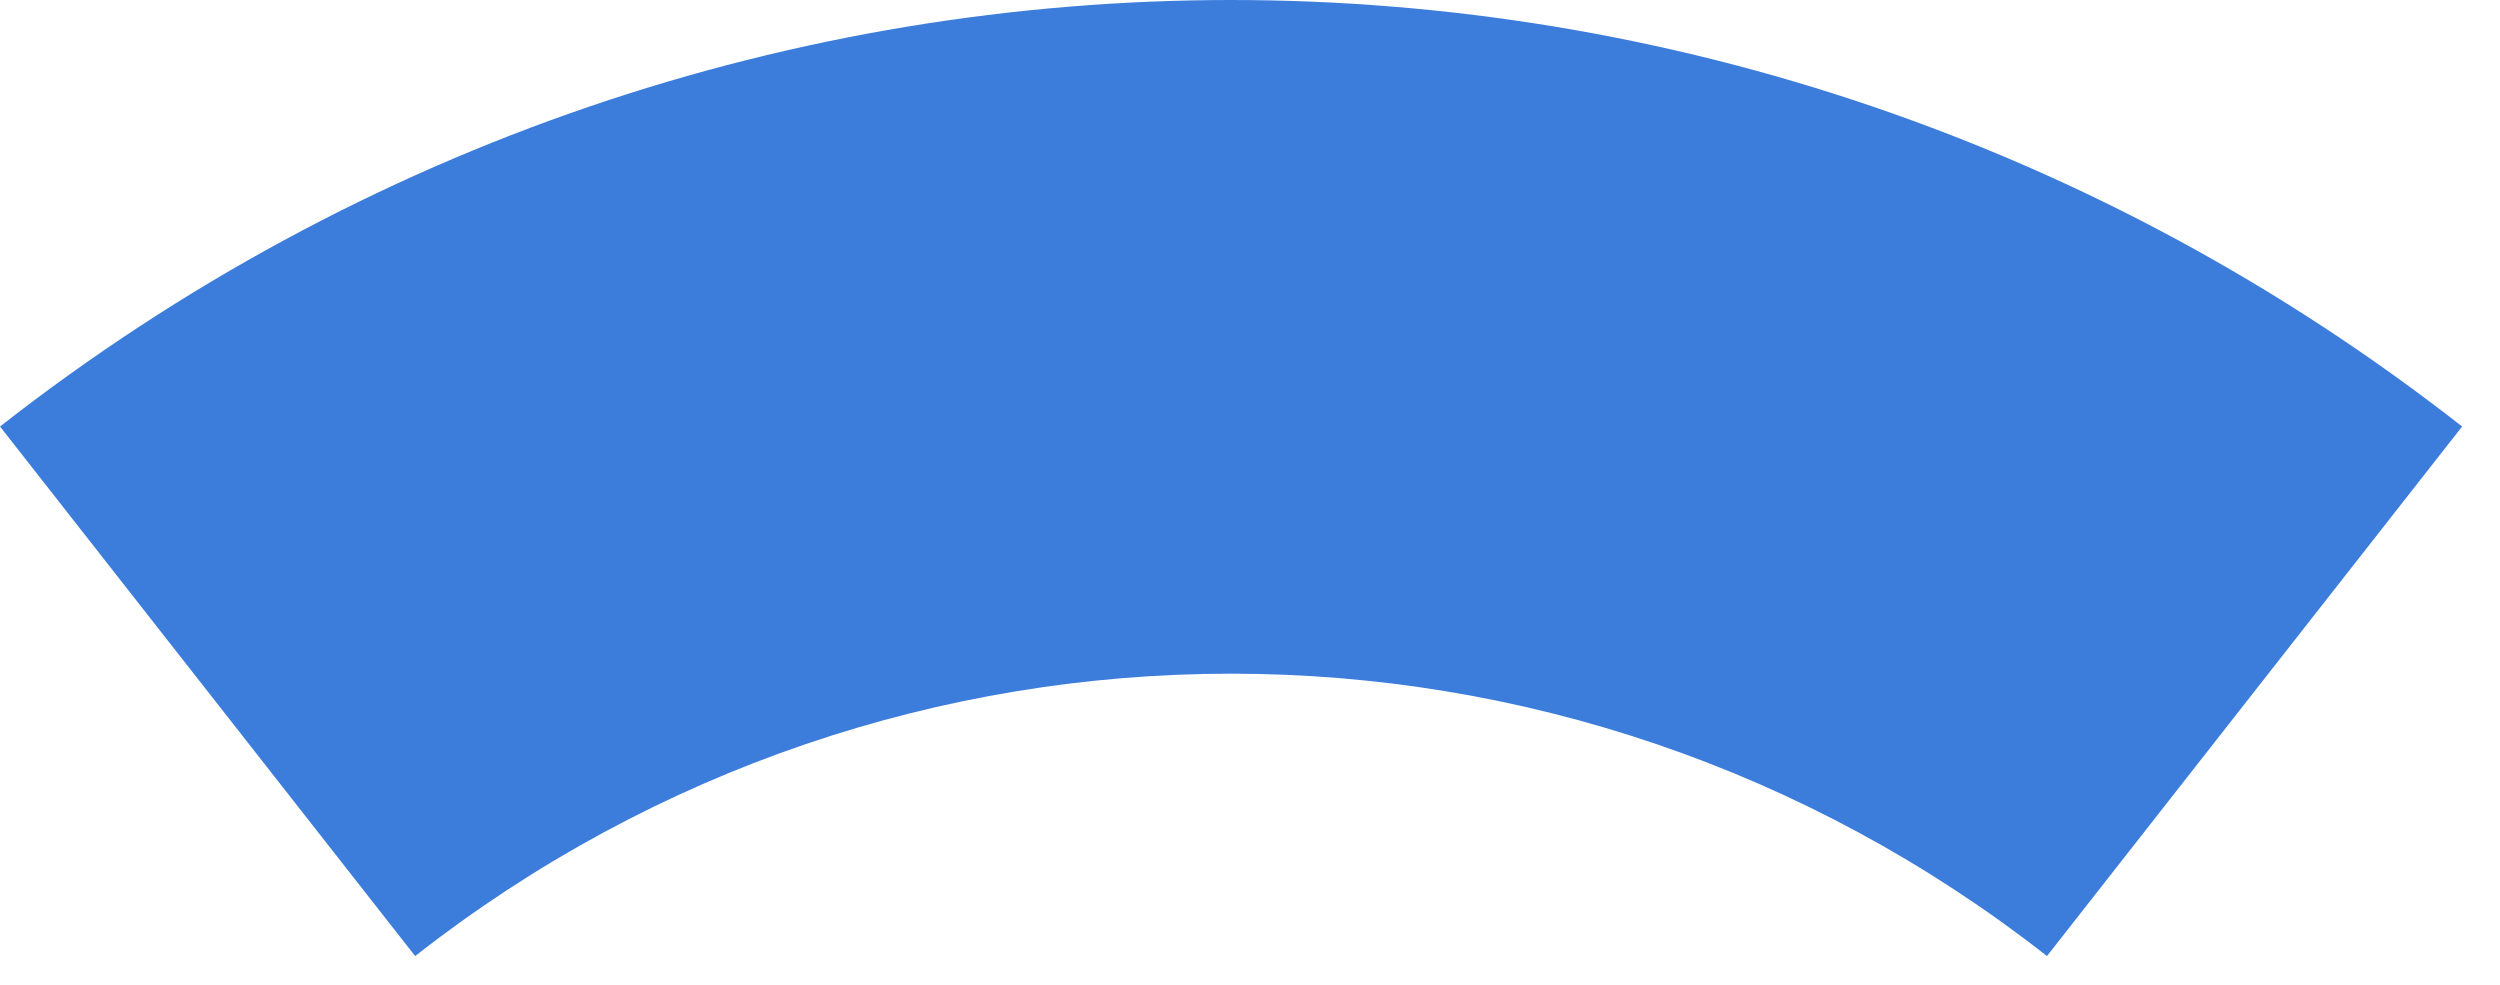
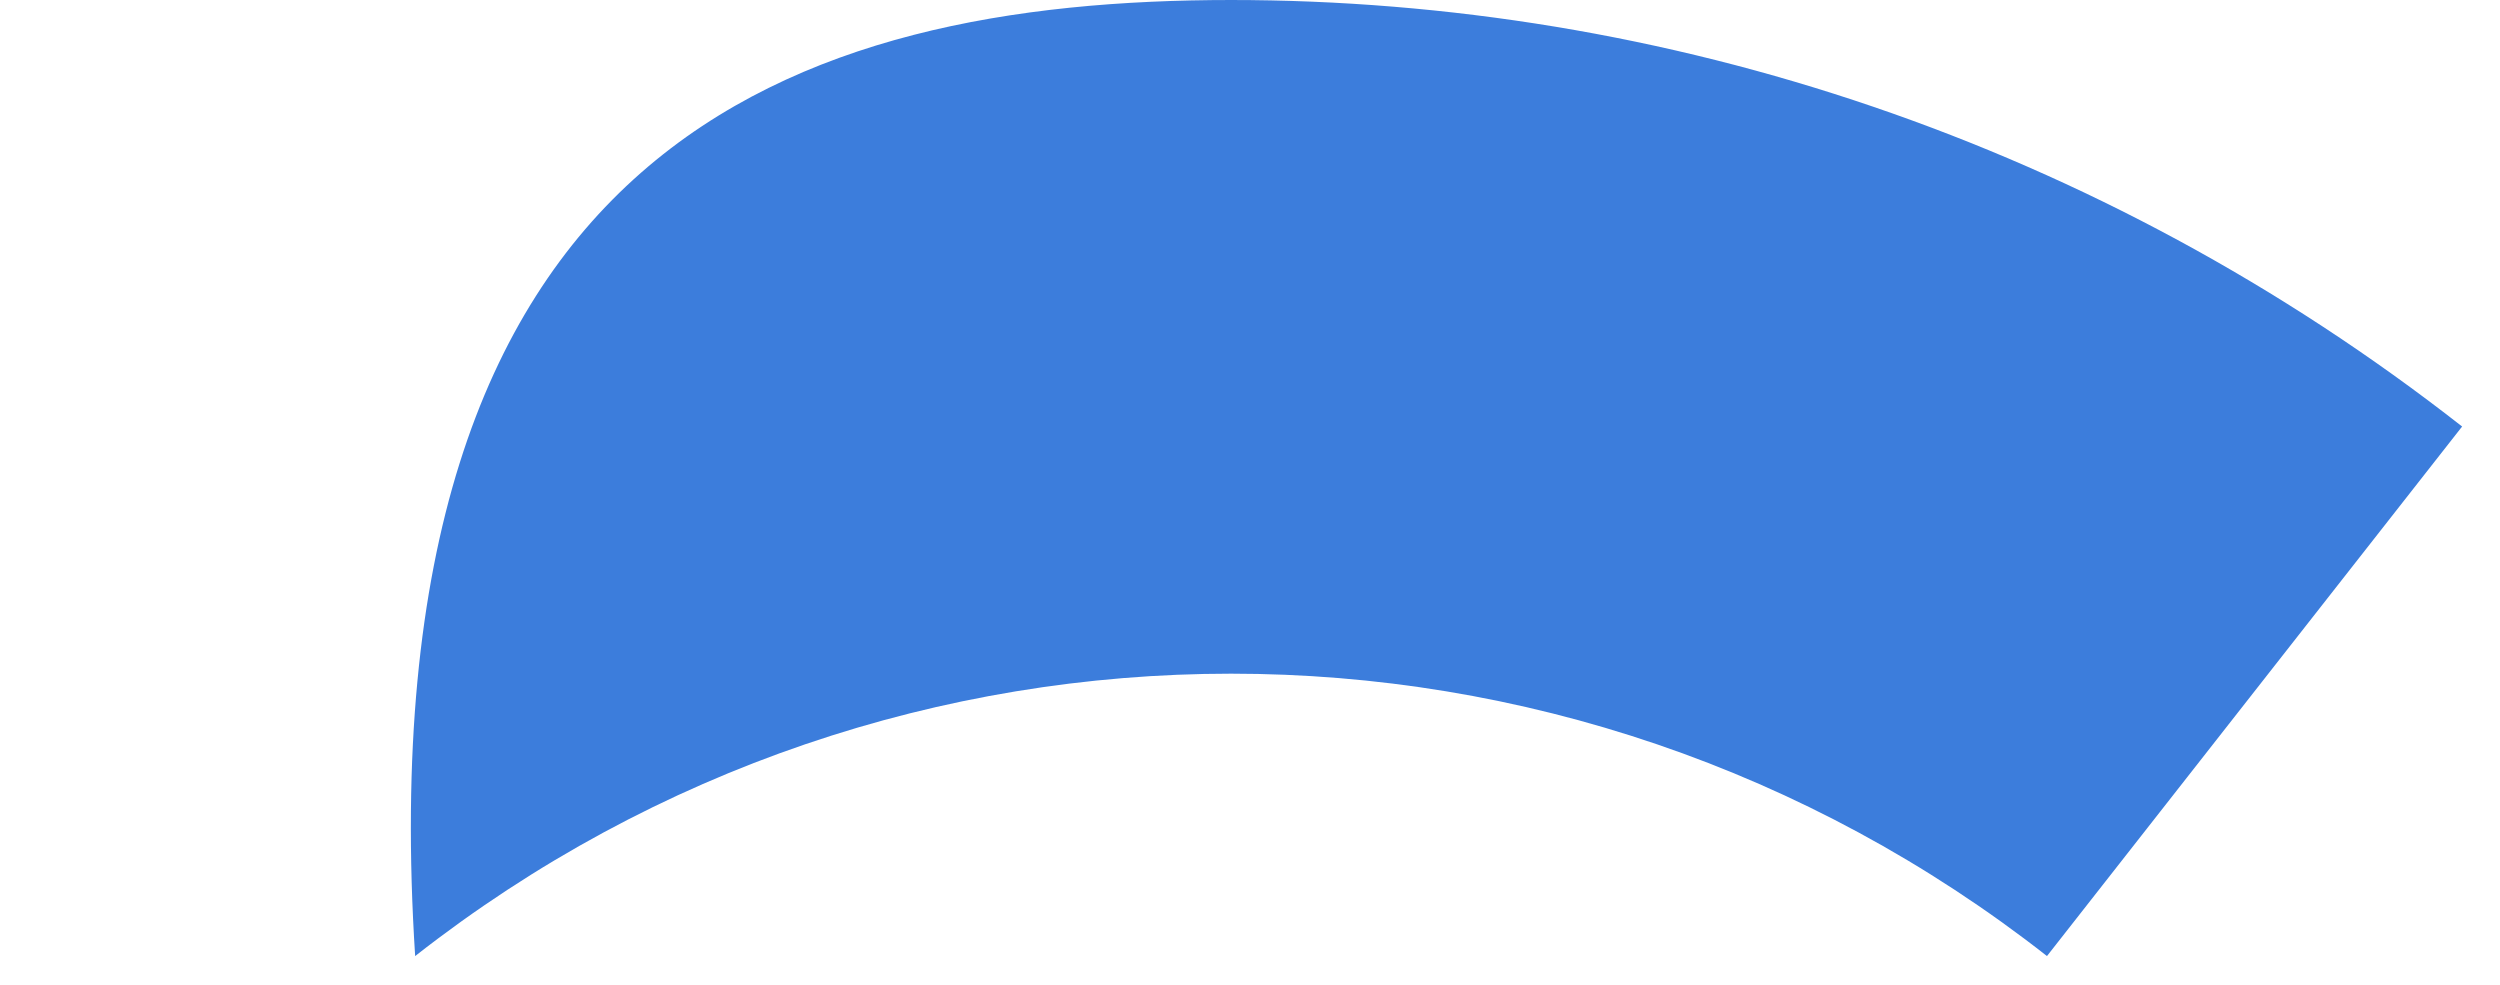
<svg xmlns="http://www.w3.org/2000/svg" width="33" height="13" viewBox="0 0 33 13" fill="none">
-   <path d="M16.24 0C21.98 0 27.71 1.88 32.5 5.63L27.02 12.62C20.68 7.65 11.82 7.65 5.48 12.62L0 5.63C4.79 1.88 10.52 0 16.26 0" fill="#3C7DDC" />
+   <path d="M16.24 0C21.98 0 27.71 1.88 32.5 5.63L27.02 12.62C20.68 7.65 11.82 7.65 5.48 12.62C4.79 1.88 10.52 0 16.26 0" fill="#3C7DDC" />
</svg>